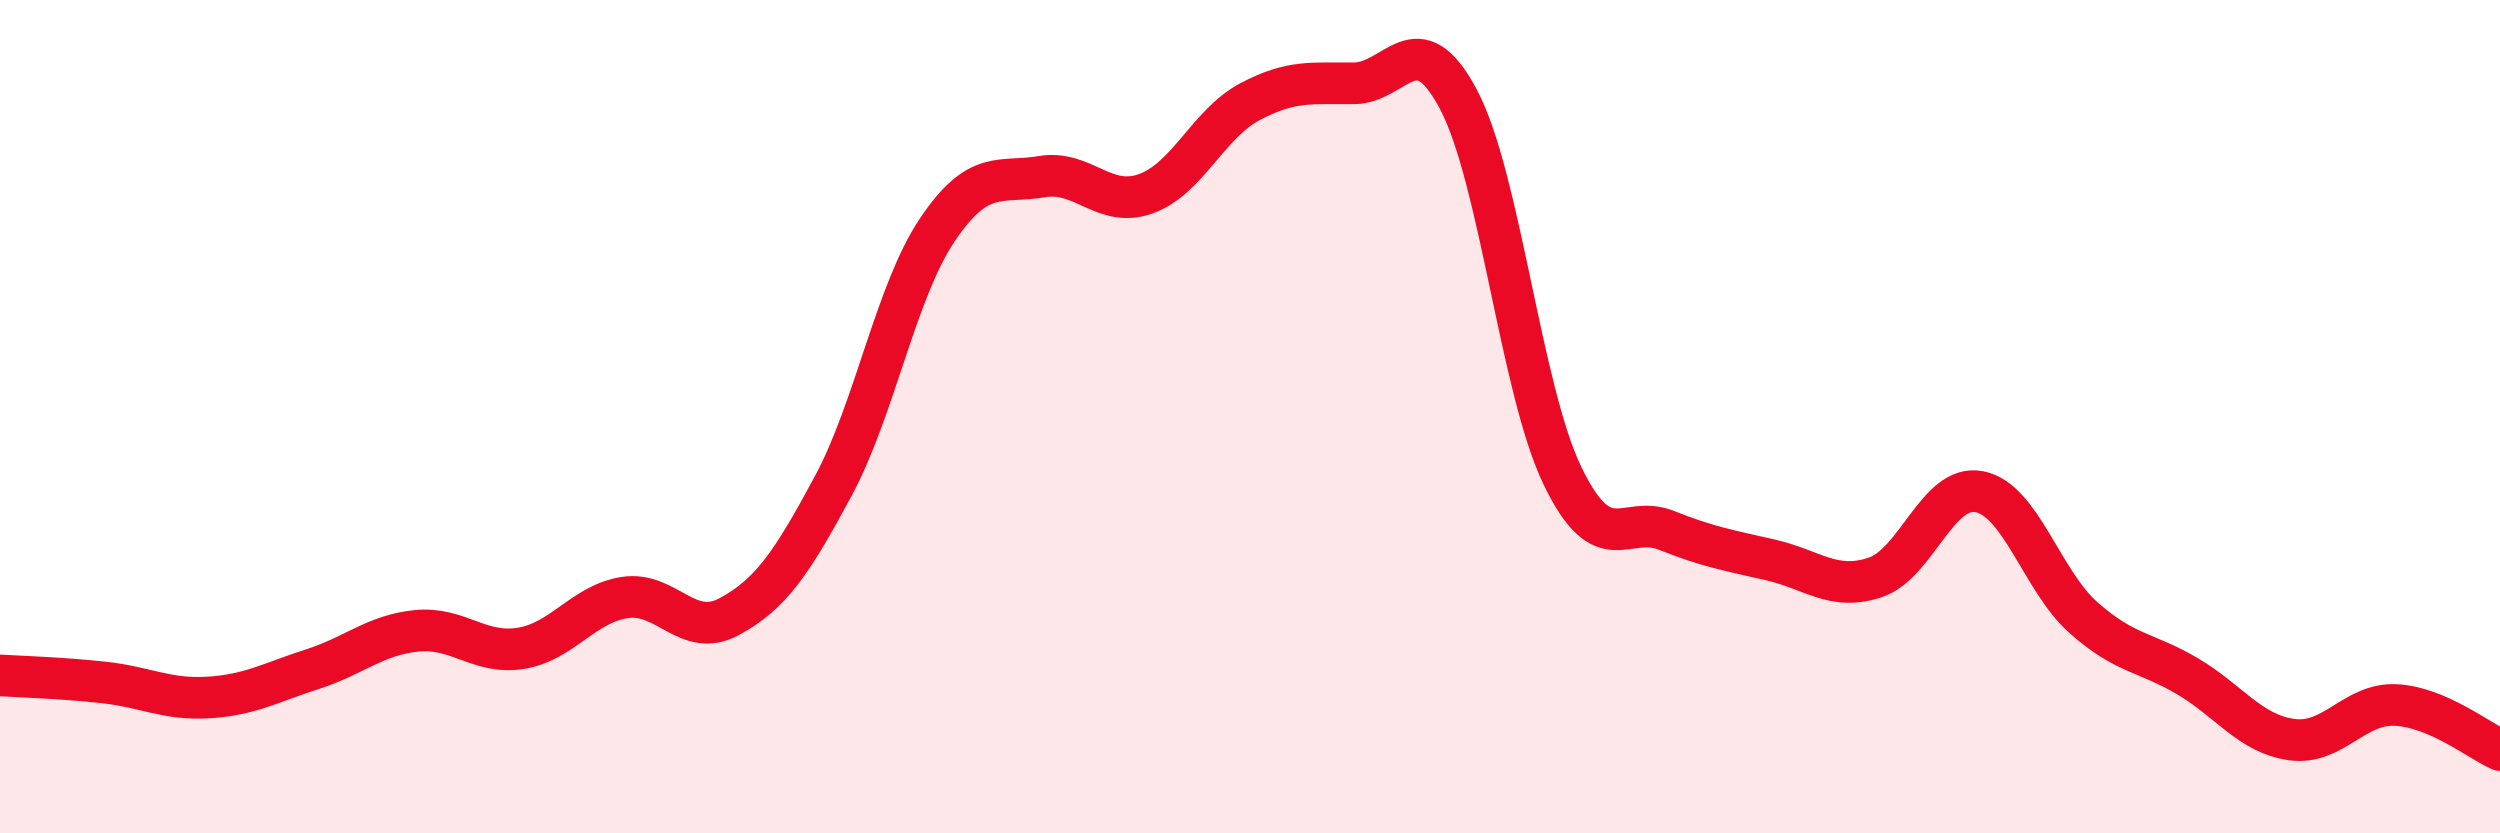
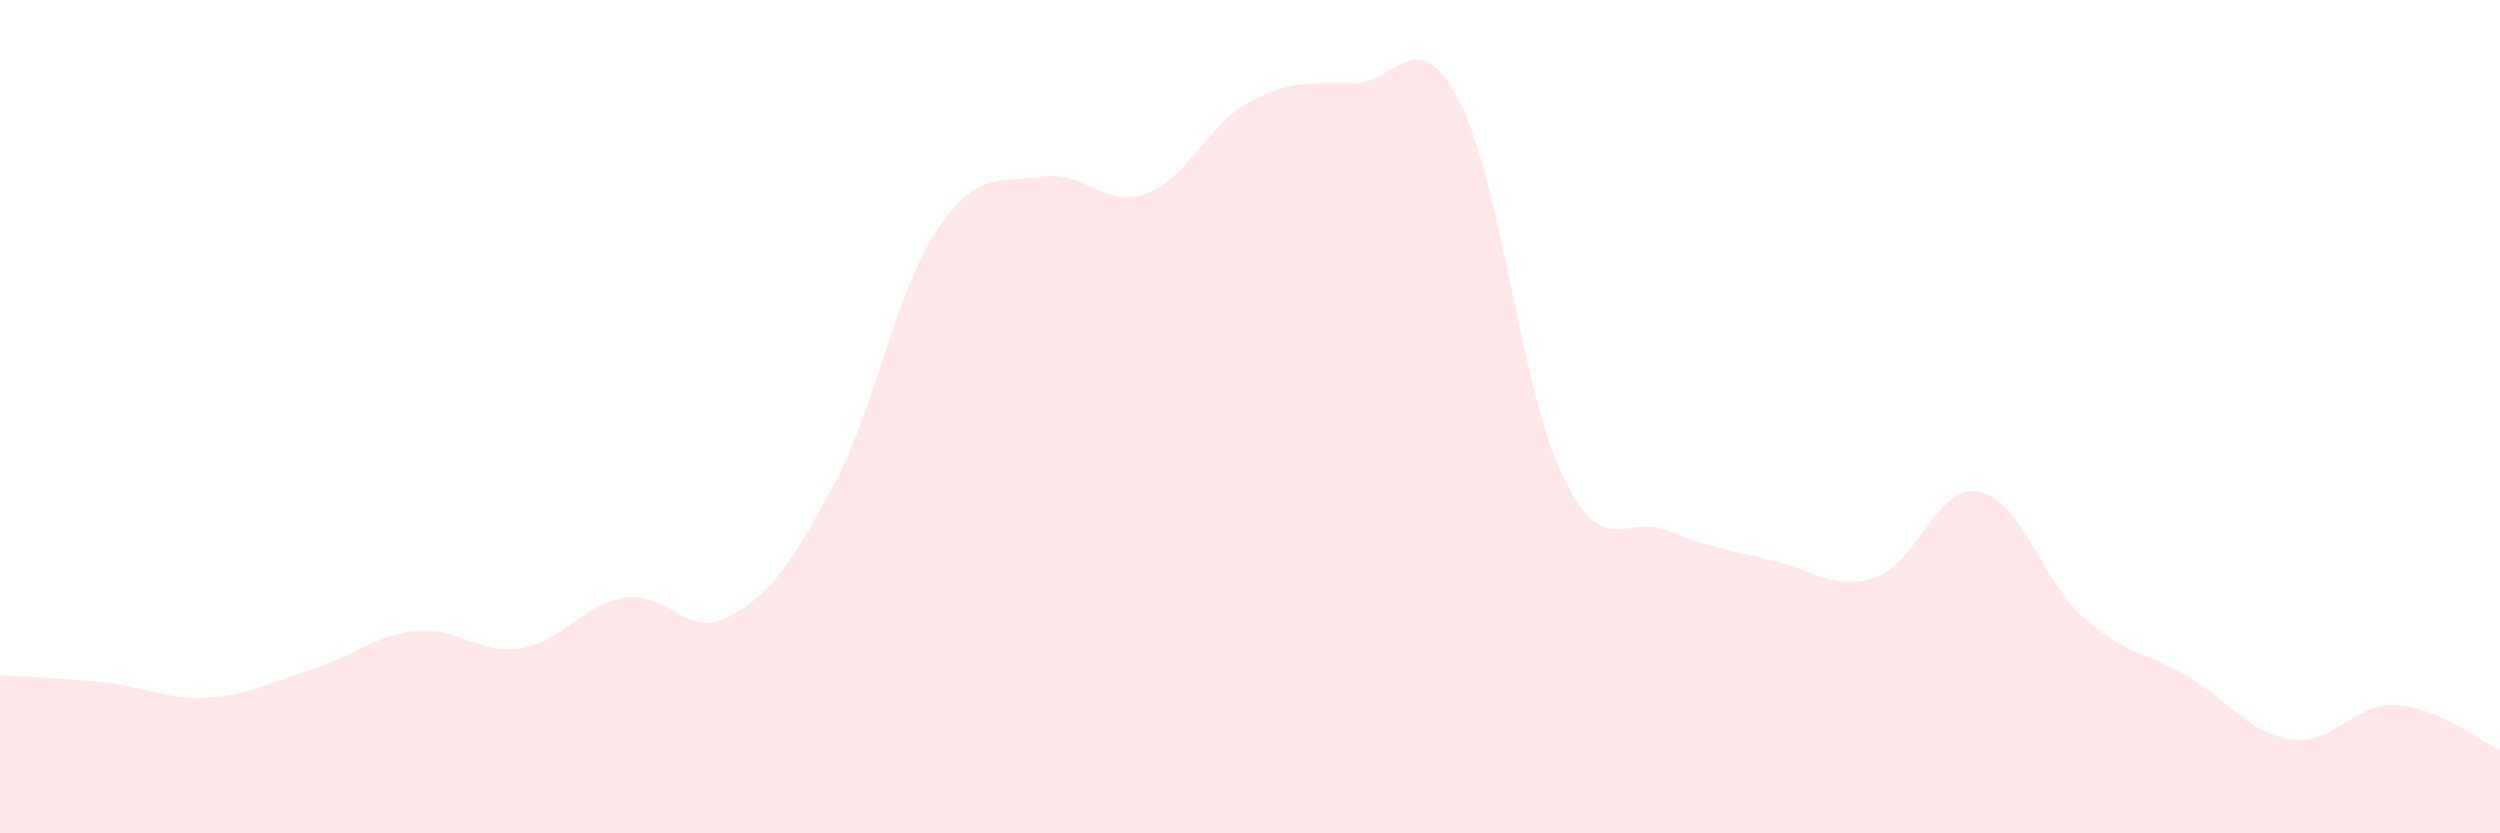
<svg xmlns="http://www.w3.org/2000/svg" width="60" height="20" viewBox="0 0 60 20">
  <path d="M 0,16.21 C 0.5,16.24 1.5,16.27 2.5,16.38 C 3.5,16.49 4,16.8 5,16.74 C 6,16.68 6.5,16.38 7.5,16.06 C 8.5,15.74 9,15.24 10,15.14 C 11,15.04 11.5,15.72 12.5,15.56 C 13.5,15.4 14,14.49 15,14.34 C 16,14.19 16.5,15.34 17.5,14.8 C 18.5,14.26 19,13.52 20,11.66 C 21,9.8 21.5,6.99 22.5,5.51 C 23.5,4.03 24,4.41 25,4.24 C 26,4.07 26.5,5.01 27.5,4.65 C 28.5,4.29 29,2.97 30,2.44 C 31,1.91 31.5,2.01 32.5,2 C 33.5,1.99 34,0.5 35,2.38 C 36,4.26 36.5,9.35 37.5,11.42 C 38.5,13.49 39,12.33 40,12.73 C 41,13.13 41.5,13.21 42.5,13.44 C 43.5,13.67 44,14.19 45,13.86 C 46,13.53 46.5,11.61 47.5,11.8 C 48.5,11.99 49,13.93 50,14.82 C 51,15.71 51.5,15.64 52.5,16.23 C 53.5,16.82 54,17.61 55,17.75 C 56,17.89 56.5,16.87 57.5,16.92 C 58.5,16.97 59.5,17.78 60,18L60 20L0 20Z" fill="#EB0A25" opacity="0.1" stroke-linecap="round" stroke-linejoin="round" />
-   <path d="M 0,16.21 C 0.5,16.24 1.5,16.27 2.5,16.38 C 3.5,16.49 4,16.8 5,16.74 C 6,16.68 6.5,16.38 7.5,16.06 C 8.5,15.74 9,15.24 10,15.14 C 11,15.04 11.5,15.72 12.5,15.56 C 13.5,15.4 14,14.49 15,14.34 C 16,14.19 16.5,15.34 17.5,14.8 C 18.5,14.26 19,13.52 20,11.66 C 21,9.8 21.5,6.99 22.5,5.51 C 23.5,4.03 24,4.41 25,4.24 C 26,4.07 26.5,5.01 27.5,4.65 C 28.5,4.29 29,2.97 30,2.44 C 31,1.91 31.5,2.01 32.5,2 C 33.5,1.99 34,0.5 35,2.38 C 36,4.26 36.5,9.35 37.5,11.42 C 38.5,13.49 39,12.33 40,12.73 C 41,13.13 41.5,13.21 42.5,13.44 C 43.5,13.67 44,14.19 45,13.86 C 46,13.53 46.5,11.61 47.5,11.8 C 48.5,11.99 49,13.93 50,14.82 C 51,15.71 51.5,15.64 52.5,16.23 C 53.5,16.82 54,17.61 55,17.75 C 56,17.89 56.5,16.87 57.5,16.92 C 58.5,16.97 59.5,17.78 60,18" stroke="#EB0A25" stroke-width="1" fill="none" stroke-linecap="round" stroke-linejoin="round" />
</svg>